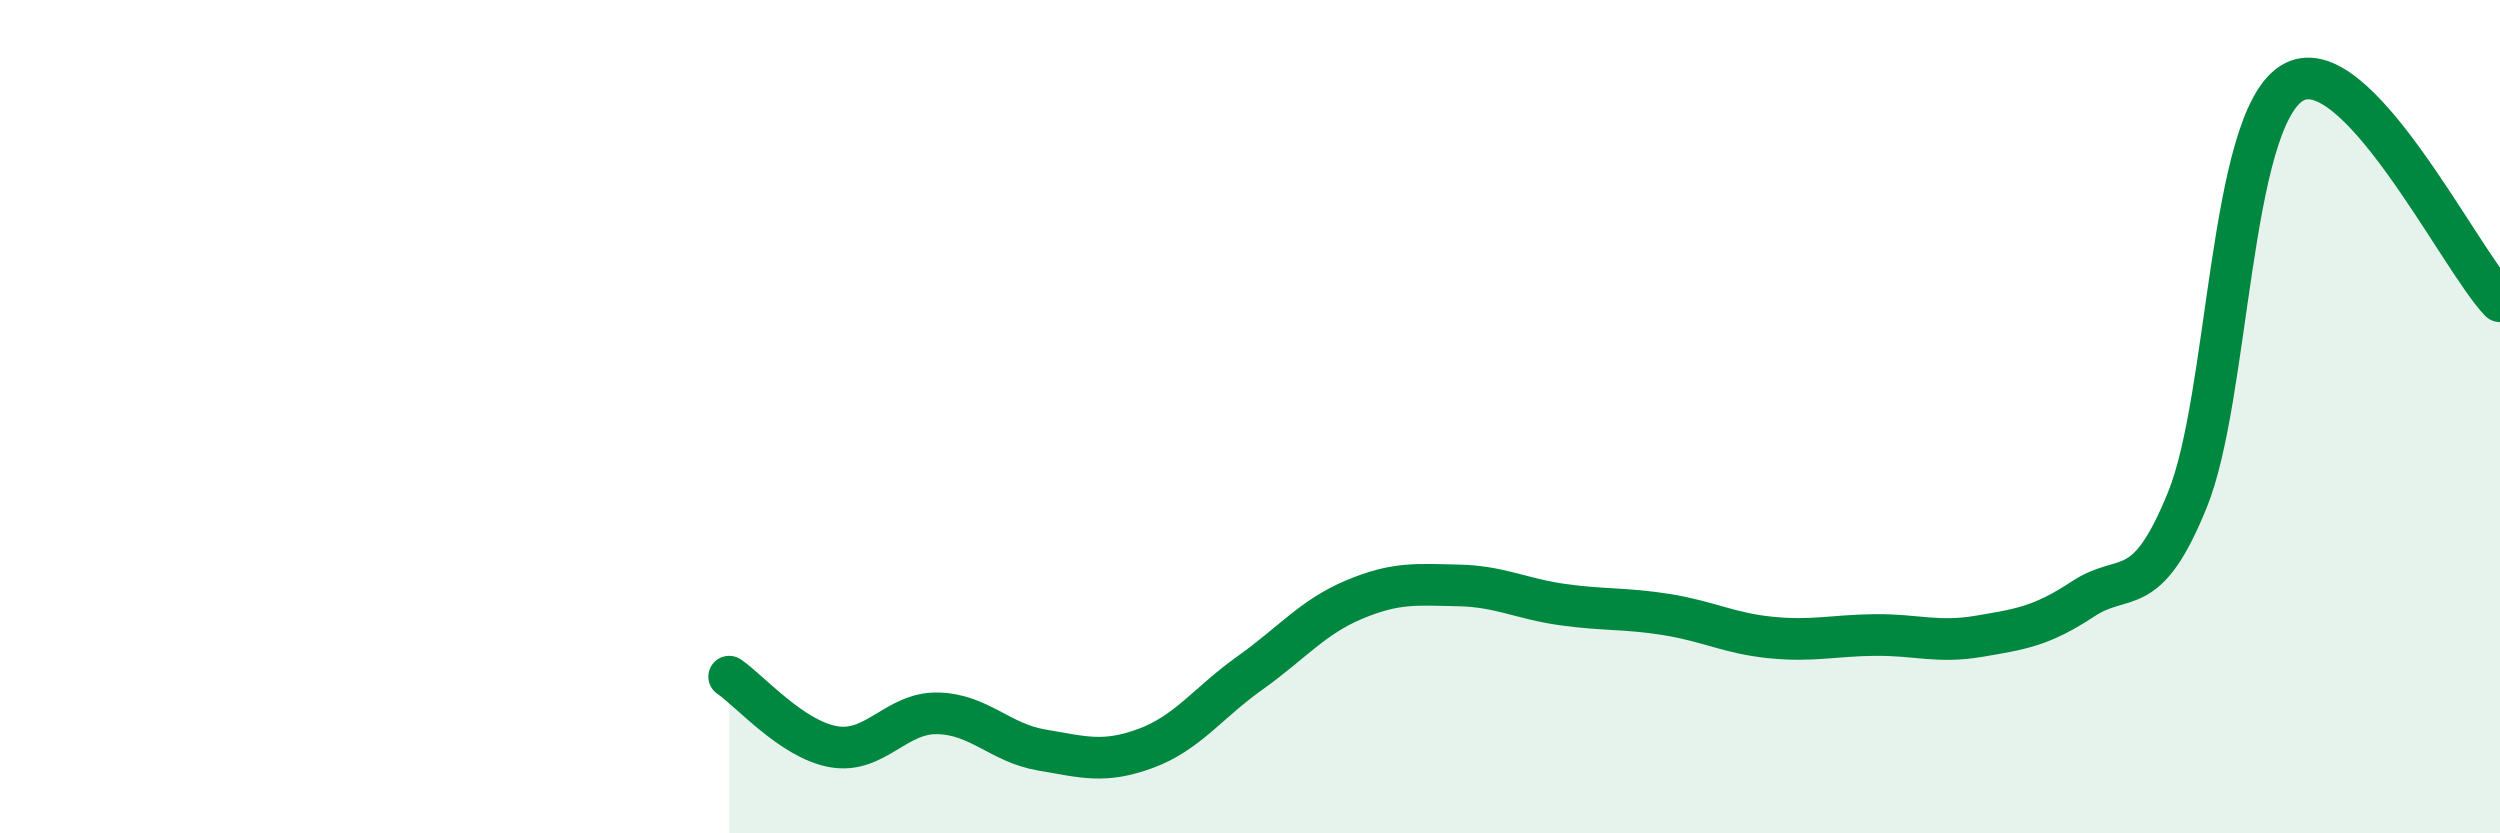
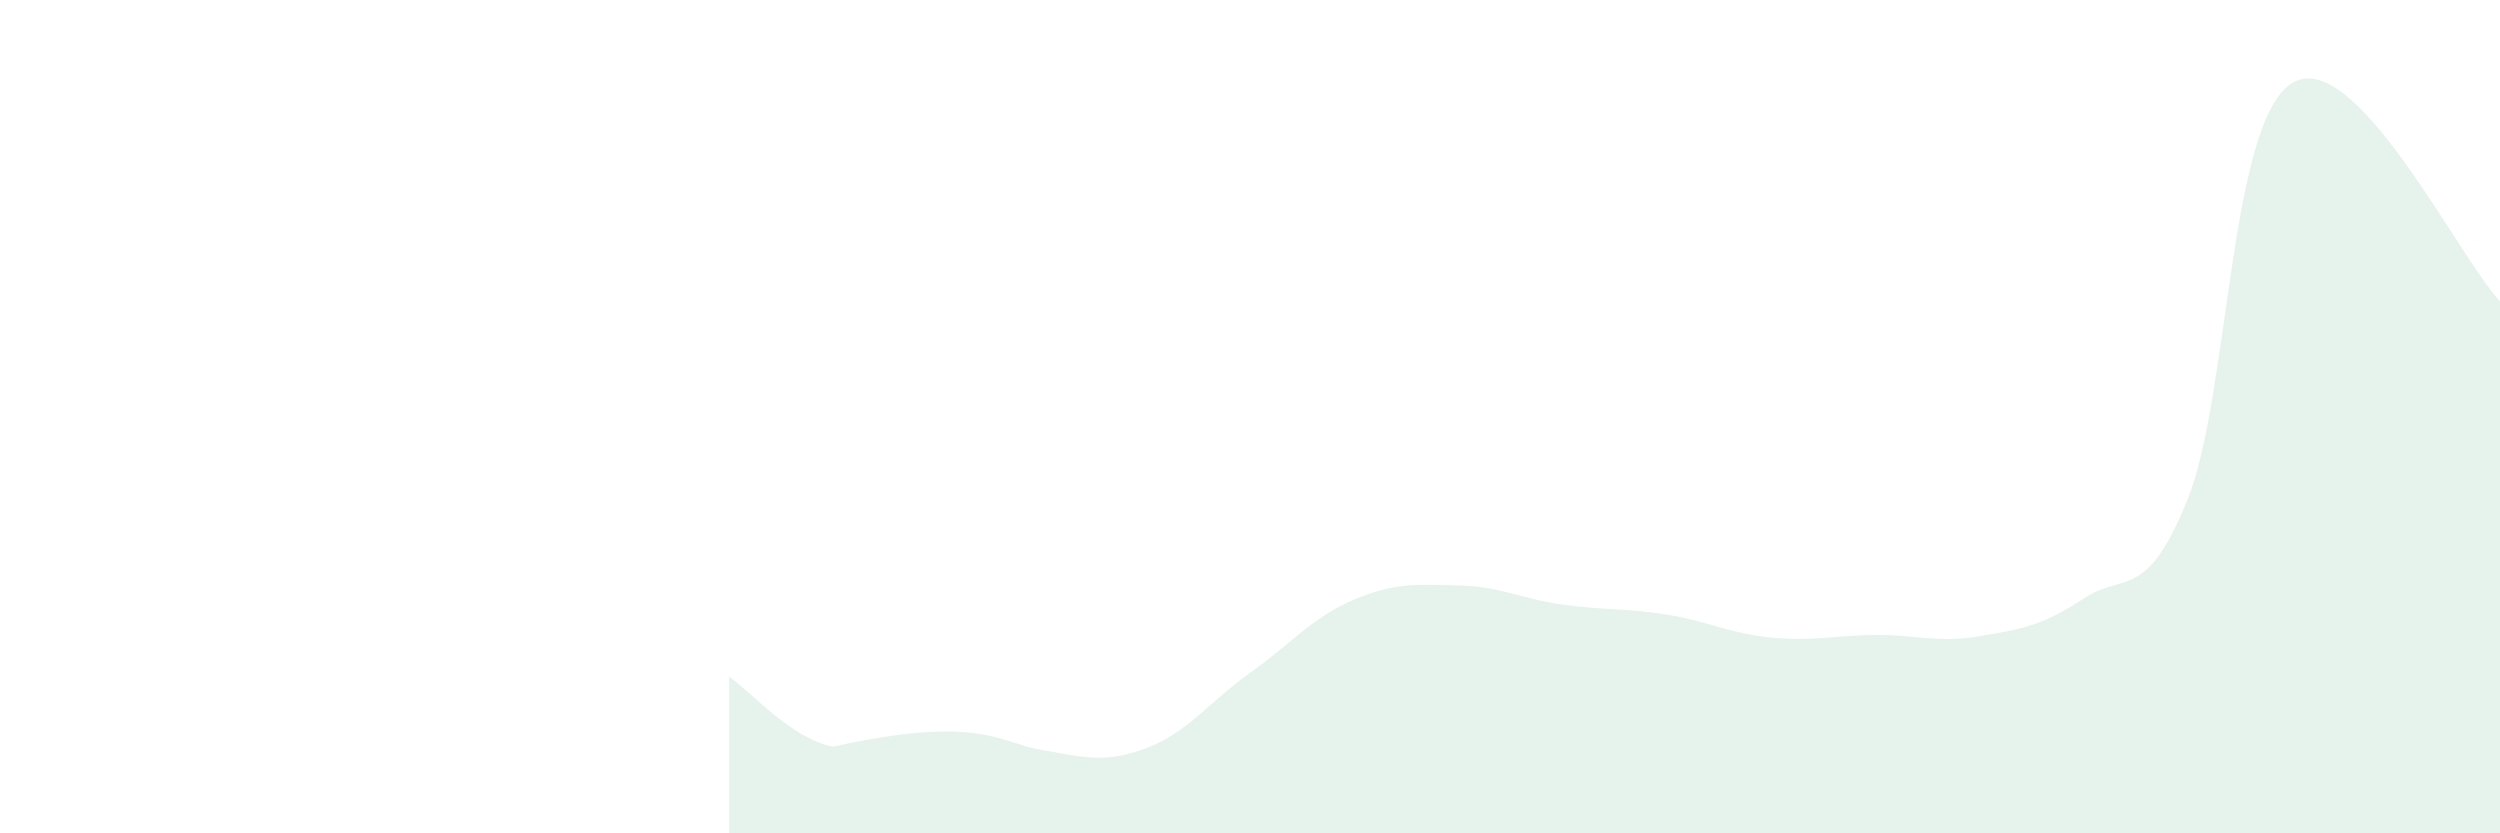
<svg xmlns="http://www.w3.org/2000/svg" width="60" height="20" viewBox="0 0 60 20">
-   <path d="M 17.5,16.24 C 18,16.58 19,17.74 20,17.92 C 21,18.1 21.5,17.1 22.5,17.12 C 23.5,17.14 24,17.83 25,18 C 26,18.17 26.5,18.33 27.5,17.96 C 28.5,17.59 29,16.86 30,16.15 C 31,15.44 31.5,14.81 32.5,14.39 C 33.5,13.97 34,14.03 35,14.05 C 36,14.07 36.5,14.37 37.5,14.51 C 38.5,14.65 39,14.59 40,14.75 C 41,14.91 41.5,15.2 42.5,15.3 C 43.5,15.4 44,15.25 45,15.24 C 46,15.23 46.5,15.44 47.5,15.27 C 48.5,15.1 49,15.03 50,14.37 C 51,13.71 51.5,14.46 52.5,11.99 C 53.5,9.52 53.5,2.95 55,2 C 56.5,1.05 59,6.18 60,7.23L60 20L17.5 20Z" fill="#008740" opacity="0.1" stroke-linecap="round" stroke-linejoin="round" />
-   <path d="M 17.5,16.24 C 18,16.58 19,17.74 20,17.92 C 21,18.1 21.5,17.1 22.5,17.12 C 23.5,17.14 24,17.83 25,18 C 26,18.17 26.5,18.33 27.5,17.96 C 28.5,17.59 29,16.86 30,16.15 C 31,15.44 31.5,14.81 32.5,14.39 C 33.5,13.97 34,14.03 35,14.05 C 36,14.07 36.5,14.37 37.5,14.51 C 38.5,14.65 39,14.59 40,14.75 C 41,14.91 41.5,15.2 42.5,15.3 C 43.5,15.4 44,15.25 45,15.24 C 46,15.23 46.5,15.44 47.5,15.27 C 48.5,15.1 49,15.03 50,14.37 C 51,13.71 51.5,14.46 52.5,11.99 C 53.5,9.52 53.5,2.95 55,2 C 56.5,1.05 59,6.18 60,7.23" stroke="#008740" stroke-width="1" fill="none" stroke-linecap="round" stroke-linejoin="round" />
+   <path d="M 17.5,16.24 C 18,16.58 19,17.74 20,17.92 C 23.5,17.14 24,17.83 25,18 C 26,18.17 26.5,18.33 27.5,17.96 C 28.5,17.59 29,16.86 30,16.15 C 31,15.44 31.5,14.81 32.5,14.39 C 33.5,13.97 34,14.03 35,14.05 C 36,14.07 36.5,14.37 37.5,14.51 C 38.5,14.65 39,14.59 40,14.75 C 41,14.91 41.5,15.2 42.5,15.3 C 43.5,15.4 44,15.25 45,15.24 C 46,15.23 46.5,15.44 47.5,15.27 C 48.5,15.1 49,15.03 50,14.37 C 51,13.71 51.5,14.46 52.5,11.99 C 53.5,9.52 53.5,2.95 55,2 C 56.5,1.05 59,6.18 60,7.23L60 20L17.5 20Z" fill="#008740" opacity="0.1" stroke-linecap="round" stroke-linejoin="round" />
</svg>